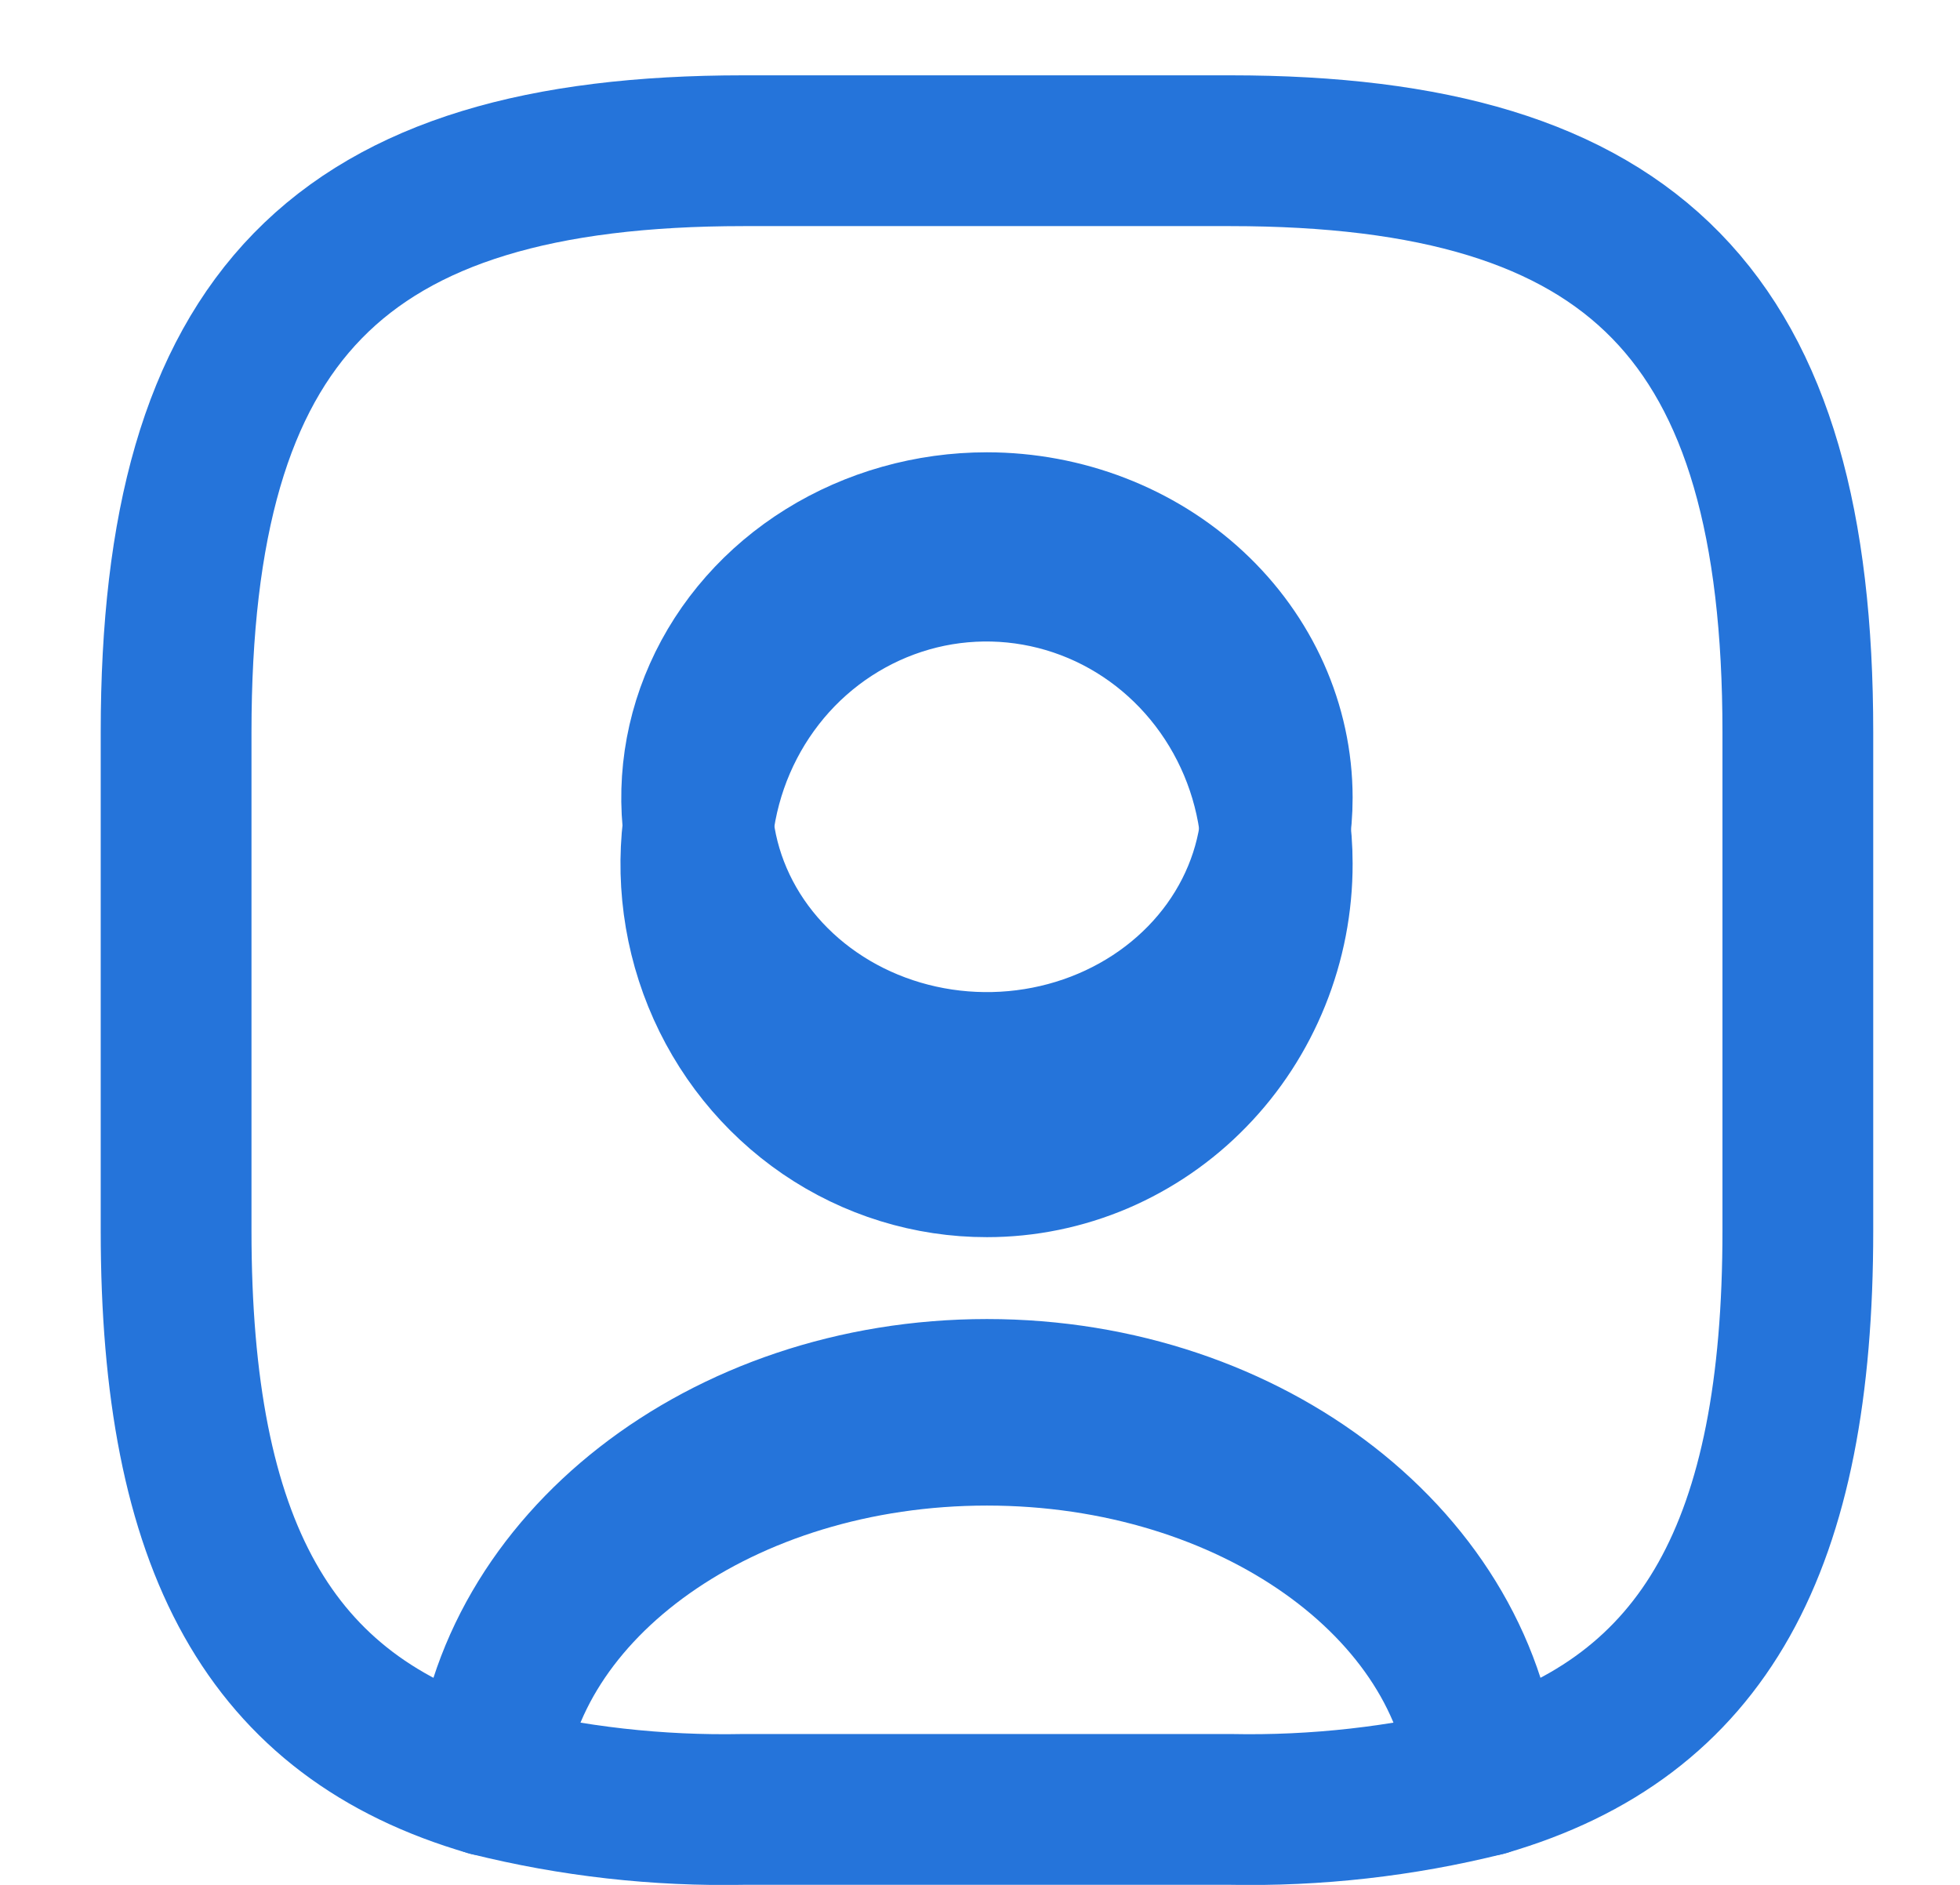
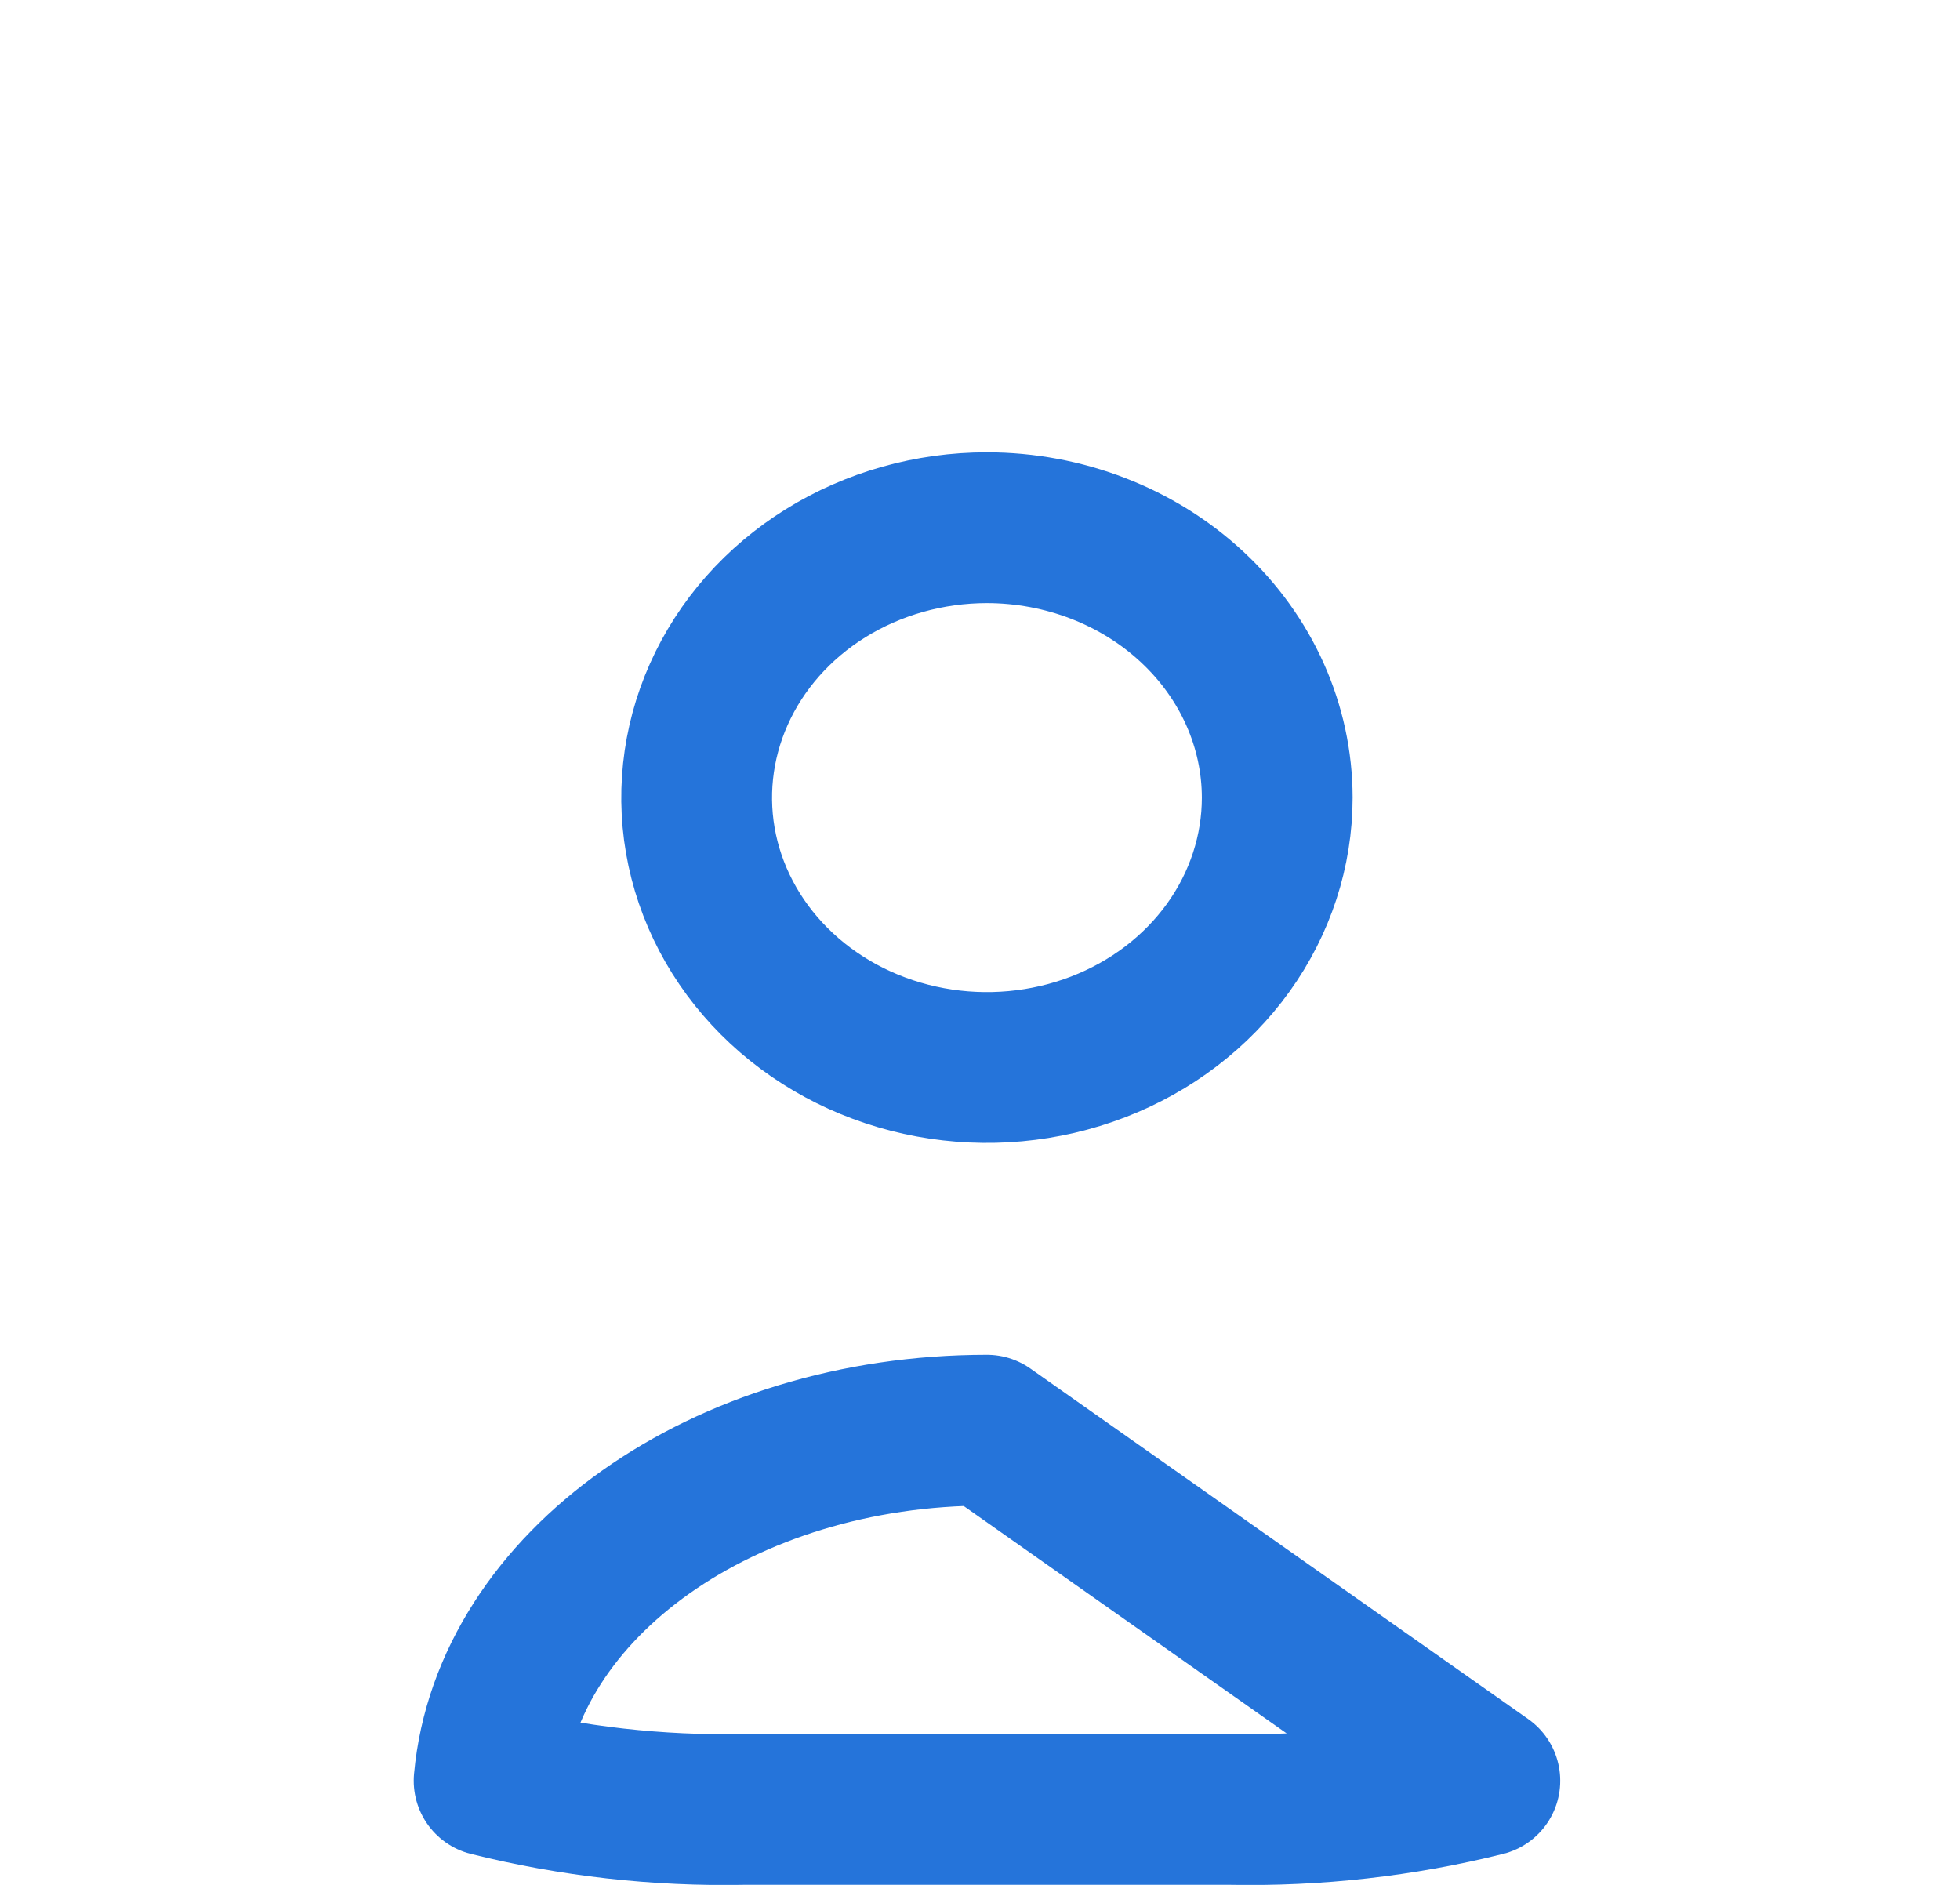
<svg xmlns="http://www.w3.org/2000/svg" width="26" height="25" viewBox="0 0 26 25" fill="none">
-   <path d="M19.697 23.619C18.596 23.894 17.459 24.022 16.319 23.999H9.866C8.726 24.022 7.589 23.894 6.488 23.619C6.725 21.019 9.597 18.969 13.092 18.969C16.588 18.969 19.46 21.019 19.697 23.619Z" stroke="#2574DA" stroke-width="2" stroke-linecap="round" stroke-linejoin="round" />
-   <path d="M16.319 1.999H9.865C4.487 1.999 2.336 4.203 2.336 9.712V16.324C2.336 20.489 3.562 22.77 6.488 23.619C6.725 20.754 9.596 18.495 13.092 18.495C16.588 18.495 19.46 20.754 19.697 23.619C22.622 22.77 23.849 20.489 23.849 16.324V9.712C23.849 4.203 21.697 1.999 16.319 1.999ZM13.092 15.409C12.33 15.41 11.584 15.18 10.949 14.747C10.314 14.313 9.819 13.697 9.526 12.976C9.233 12.254 9.156 11.46 9.304 10.694C9.452 9.927 9.818 9.223 10.356 8.669C10.895 8.116 11.582 7.739 12.329 7.585C13.077 7.432 13.852 7.509 14.558 7.807C15.263 8.105 15.866 8.611 16.29 9.26C16.715 9.909 16.942 10.672 16.943 11.453C16.944 11.972 16.845 12.486 16.651 12.966C16.458 13.445 16.175 13.881 15.817 14.248C15.46 14.616 15.035 14.907 14.568 15.107C14.1 15.306 13.599 15.409 13.092 15.409Z" stroke="#2574DA" stroke-width="2" stroke-linecap="round" stroke-linejoin="round" />
+   <path d="M19.697 23.619C18.596 23.894 17.459 24.022 16.319 23.999H9.866C8.726 24.022 7.589 23.894 6.488 23.619C6.725 21.019 9.597 18.969 13.092 18.969Z" stroke="#2574DA" stroke-width="2" stroke-linecap="round" stroke-linejoin="round" />
  <path d="M16.943 10.579C16.943 11.287 16.717 11.979 16.294 12.568C15.871 13.156 15.27 13.615 14.566 13.886C13.862 14.157 13.088 14.228 12.341 14.09C11.594 13.952 10.908 13.611 10.369 13.11C9.831 12.61 9.464 11.972 9.315 11.277C9.167 10.583 9.243 9.863 9.535 9.209C9.826 8.555 10.32 7.995 10.953 7.602C11.586 7.209 12.331 6.999 13.092 6.999C14.113 7 15.092 7.378 15.813 8.049C16.535 8.72 16.942 9.63 16.943 10.579Z" stroke="#2574DA" stroke-width="2" stroke-linecap="round" stroke-linejoin="round" />
</svg>